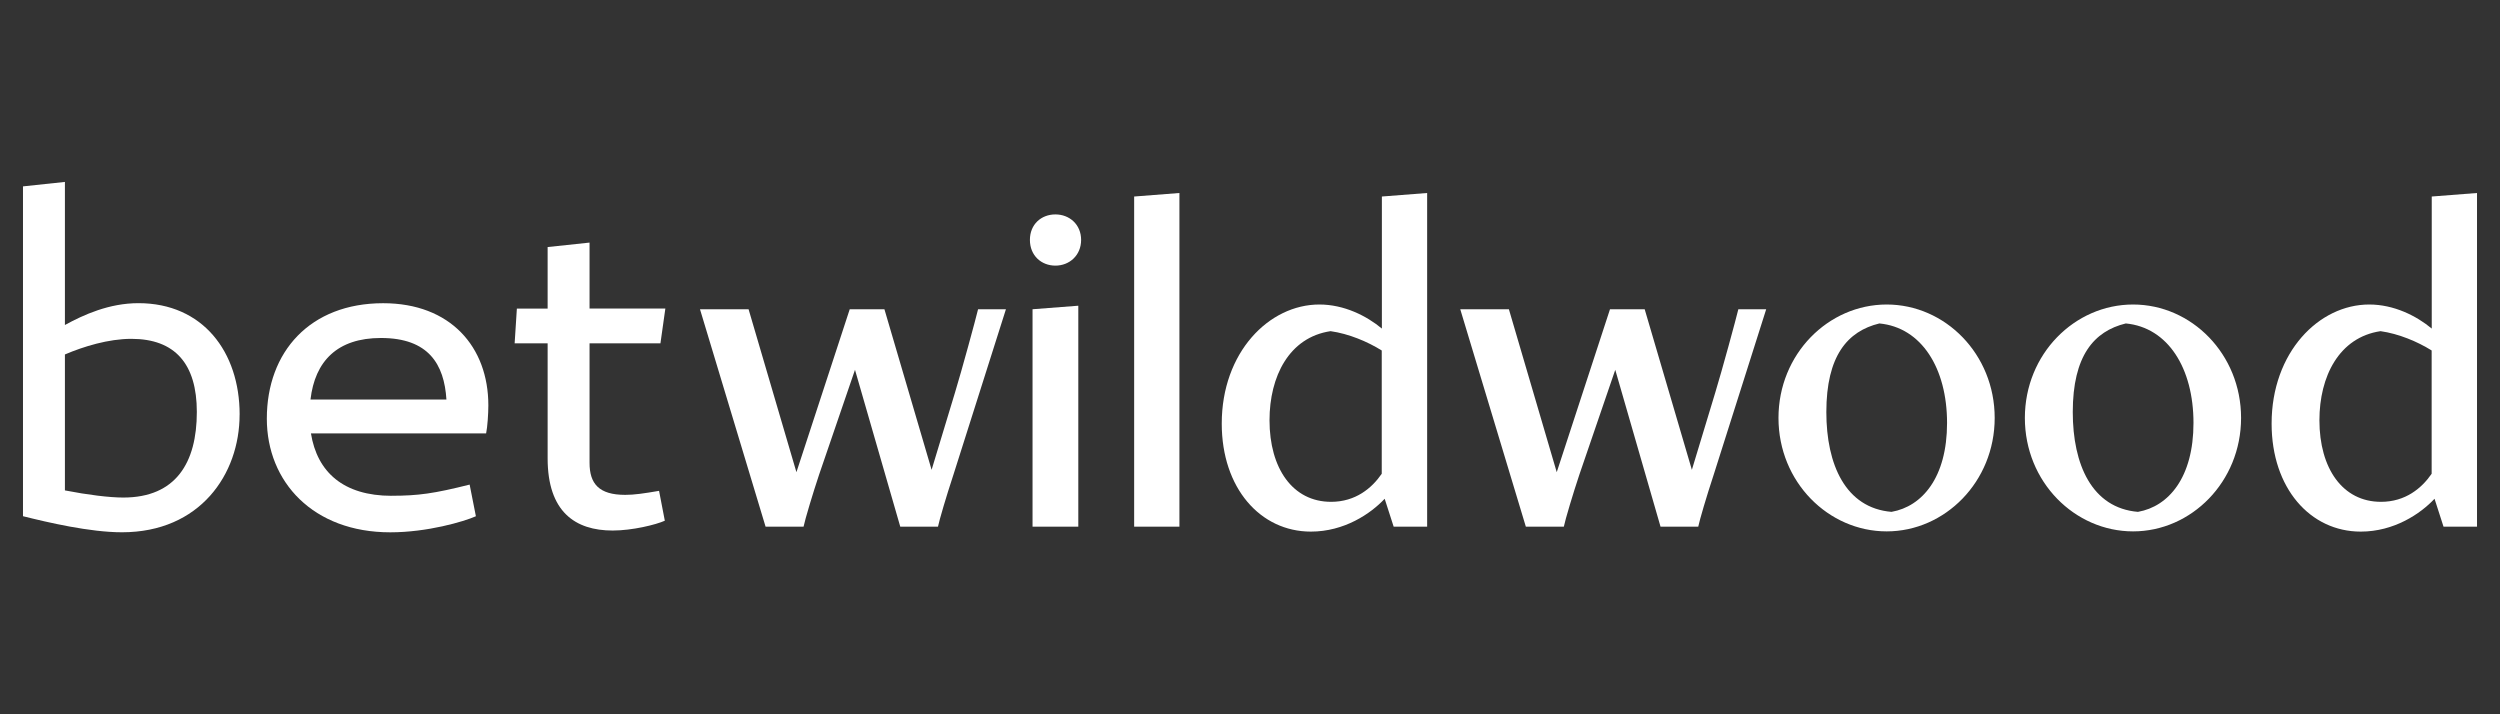
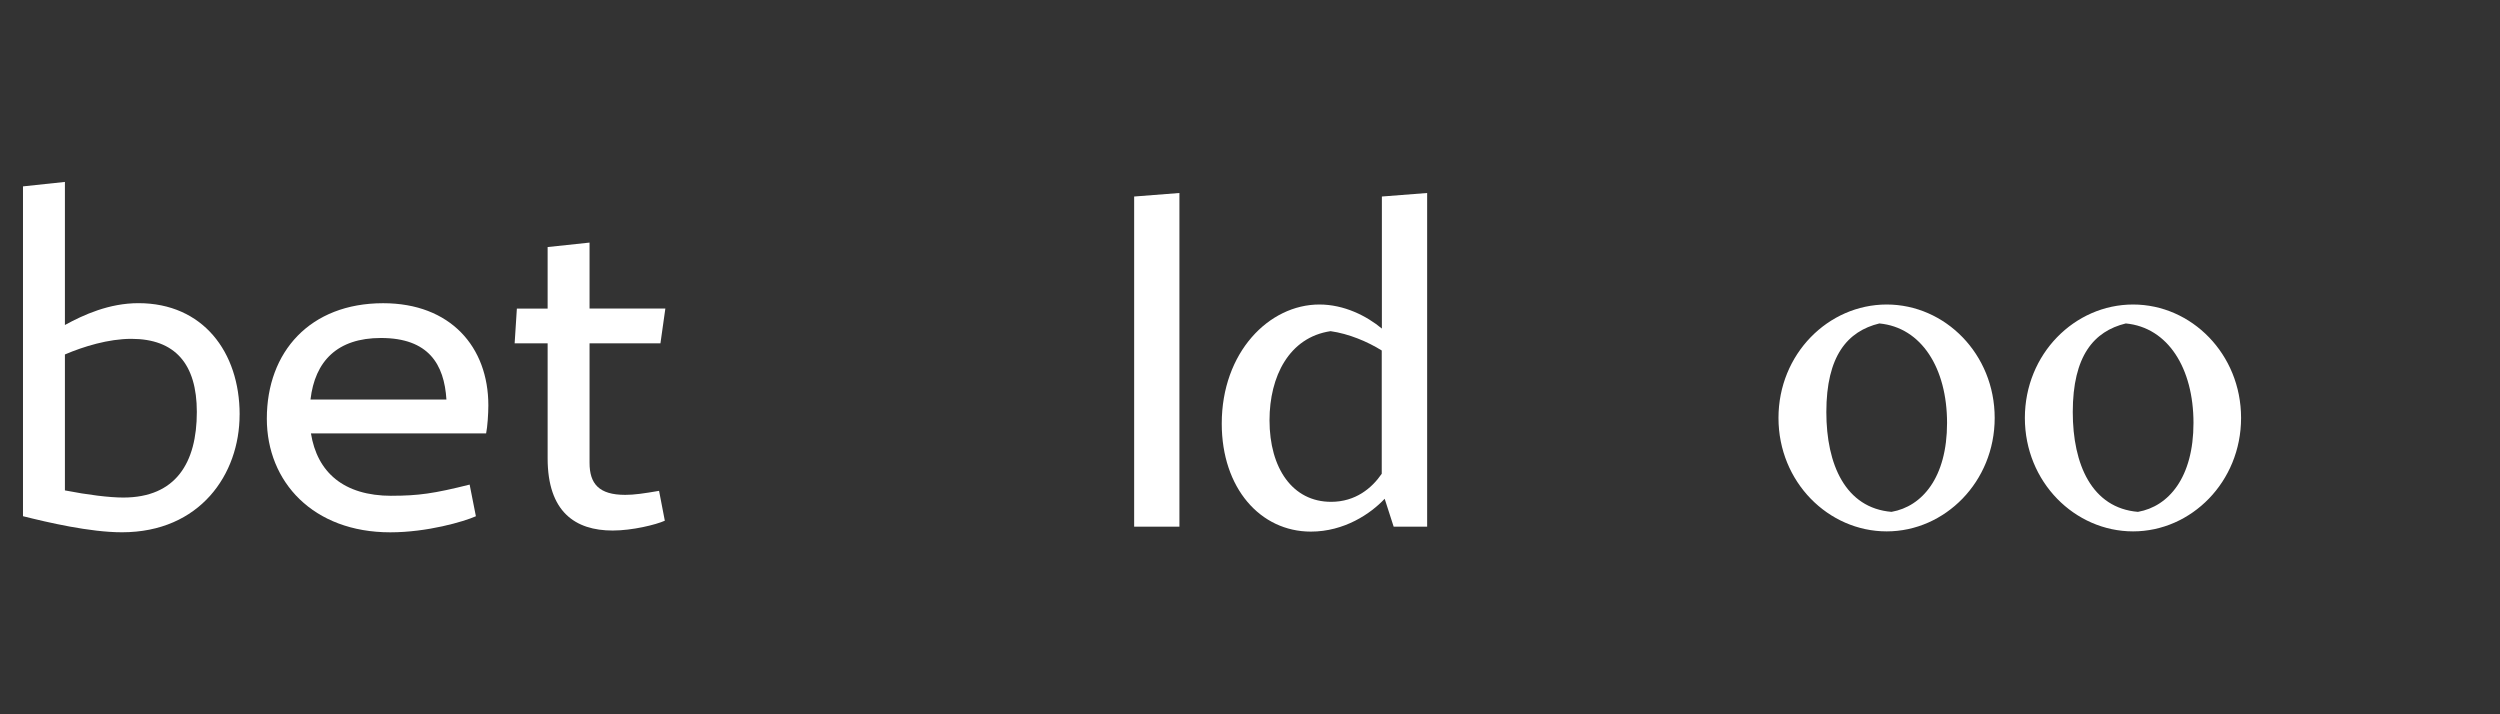
<svg xmlns="http://www.w3.org/2000/svg" id="betwildwood" width="560" height="160" viewBox="0 0 560 160">
  <rect x="0" y="0" width="560" height="160" fill="#333333" stroke="none" />
  <defs>
    <style>
      .cls-1 {
        fill: #fff;
      }
    </style>
  </defs>
  <g>
    <path class="cls-1" d="M53.67,92.88c0,13.38-8.89,26.35-26.35,26.35-7.18,0-16.57-2.2-22.17-3.6V41.75l9.39-1v32.05c4.19-2.29,9.89-4.89,16.48-4.89,14.38,0,22.66,10.88,22.66,24.96h-.01ZM44.09,92.28c0-10.78-4.89-16.38-14.67-16.38-5.1,0-10.68,1.7-14.88,3.5v30.45c5.1,1,9.99,1.6,13.07,1.6,11.78,0,16.48-7.79,16.48-19.17Z" />
-     <path class="cls-1" d="M87.72,111.05c5.99,0,9.49-.5,17.48-2.5l1.4,7.09c-2.7,1.2-10.88,3.6-19.17,3.6-17.27,0-27.66-11.28-27.66-25.46,0-14.98,9.68-25.86,26.06-25.86,15.07,0,23.56,9.78,23.56,22.87,0,1.9-.2,4.89-.5,6.29h-39.24c1.4,8.68,7.29,13.98,18.07,13.98h0ZM69.55,89.49h30.45c-.5-7.89-3.99-13.78-14.67-13.78-9.78,0-14.78,5.2-15.78,13.78h0Z" />
+     <path class="cls-1" d="M87.72,111.05c5.99,0,9.49-.5,17.48-2.5l1.4,7.09c-2.7,1.2-10.88,3.6-19.17,3.6-17.27,0-27.66-11.28-27.66-25.46,0-14.98,9.68-25.86,26.06-25.86,15.07,0,23.56,9.78,23.56,22.87,0,1.9-.2,4.89-.5,6.29h-39.24c1.4,8.68,7.29,13.98,18.07,13.98h0ZM69.55,89.49h30.45c-.5-7.89-3.99-13.78-14.67-13.78-9.78,0-14.78,5.2-15.78,13.78h0" />
    <path class="cls-1" d="M147.63,109.95l1.29,6.69c-2,.9-7.29,2.2-11.68,2.2-8.39,0-14.57-4.19-14.57-16.17v-25.76h-7.39l.5-7.79h6.89v-13.78l9.39-1v14.78h16.98l-1.1,7.79h-15.88v26.76c0,4.69,2.1,7.18,7.99,7.18,2,0,4.1-.3,7.59-.9h-.01Z" />
  </g>
  <g>
-     <path class="cls-1" d="M156.8,69.27h10.88l10.72,36.5,11.94-36.5h7.77l10.57,35.97,5.23-17.27c1.53-5.01,4.65-16.48,5.18-18.7h6.24l-11.73,36.97c-1.69,5.13-3.17,10.19-3.49,11.73h-8.45l-10.14-35.13-8.03,23.45c-1.38,4.12-3.17,10.09-3.49,11.68h-8.51l-14.69-48.7h-.01Z" />
-     <path class="cls-1" d="M236.41,48.03c3.17,0,5.76,2.27,5.76,5.71s-2.59,5.76-5.76,5.76-5.71-2.27-5.71-5.76,2.54-5.71,5.71-5.71ZM231.29,69.27l10.25-.79v49.5h-10.25v-48.7Z" />
    <path class="cls-1" d="M254.05,44.02l10.14-.79v74.75h-10.14V44.02Z" />
    <path class="cls-1" d="M310.16,111.73c-3.12,3.33-9.03,7.35-16.53,7.35-11.3,0-19.96-9.72-19.96-24.19,0-15.95,10.57-26.68,21.87-26.68,5.54,0,10.57,2.54,14,5.39v-29.58l10.14-.79v74.75h-7.5l-2.01-6.24h-.01ZM309.51,78.51c-3.22-2.01-7.4-3.75-11.46-4.33-9.29,1.38-13.68,10.14-13.68,19.96,0,10.77,5.18,18.27,13.79,18.27,5.49,0,9.14-3.07,11.35-6.29v-27.63h0Z" />
-     <path class="cls-1" d="M327.11,69.27h10.88l10.72,36.5,11.93-36.5h7.77l10.57,35.97,5.23-17.27c1.53-5.01,4.65-16.48,5.18-18.7h6.24l-11.73,36.97c-1.69,5.13-3.17,10.19-3.49,11.73h-8.45l-10.14-35.13-8.03,23.45c-1.38,4.12-3.17,10.09-3.49,11.68h-8.51l-14.69-48.7h0Z" />
    <path class="cls-1" d="M398.38,93.62c0-14.32,11.15-25.41,24.24-25.41s24.19,11.1,24.19,25.41-11.15,25.41-24.19,25.41-24.24-11.04-24.24-25.41h0ZM423.73,114.65c6.82-1.21,12.41-7.66,12.41-19.91s-5.71-21.39-15.16-22.29c-7.13,1.74-11.88,7.24-11.88,19.86,0,11.73,4.28,21.5,14.63,22.35h0Z" />
    <path class="cls-1" d="M453.57,93.62c0-14.32,11.15-25.41,24.24-25.41s24.19,11.1,24.19,25.41-11.15,25.41-24.19,25.41-24.24-11.04-24.24-25.41ZM478.93,114.65c6.82-1.21,12.41-7.66,12.41-19.91s-5.71-21.39-15.16-22.29c-7.13,1.74-11.88,7.24-11.88,19.86,0,11.73,4.28,21.5,14.63,22.35h0Z" />
-     <path class="cls-1" d="M545.33,111.73c-3.12,3.33-9.03,7.35-16.53,7.35-11.3,0-19.96-9.72-19.96-24.19,0-15.95,10.57-26.68,21.87-26.68,5.54,0,10.57,2.54,14,5.39v-29.58l10.14-.79v74.75h-7.5l-2.01-6.24h-.01ZM544.7,78.51c-3.22-2.01-7.4-3.75-11.46-4.33-9.29,1.38-13.69,10.14-13.69,19.96,0,10.77,5.18,18.27,13.79,18.27,5.49,0,9.14-3.07,11.35-6.29v-27.63h.01Z" />
  </g>
</svg>